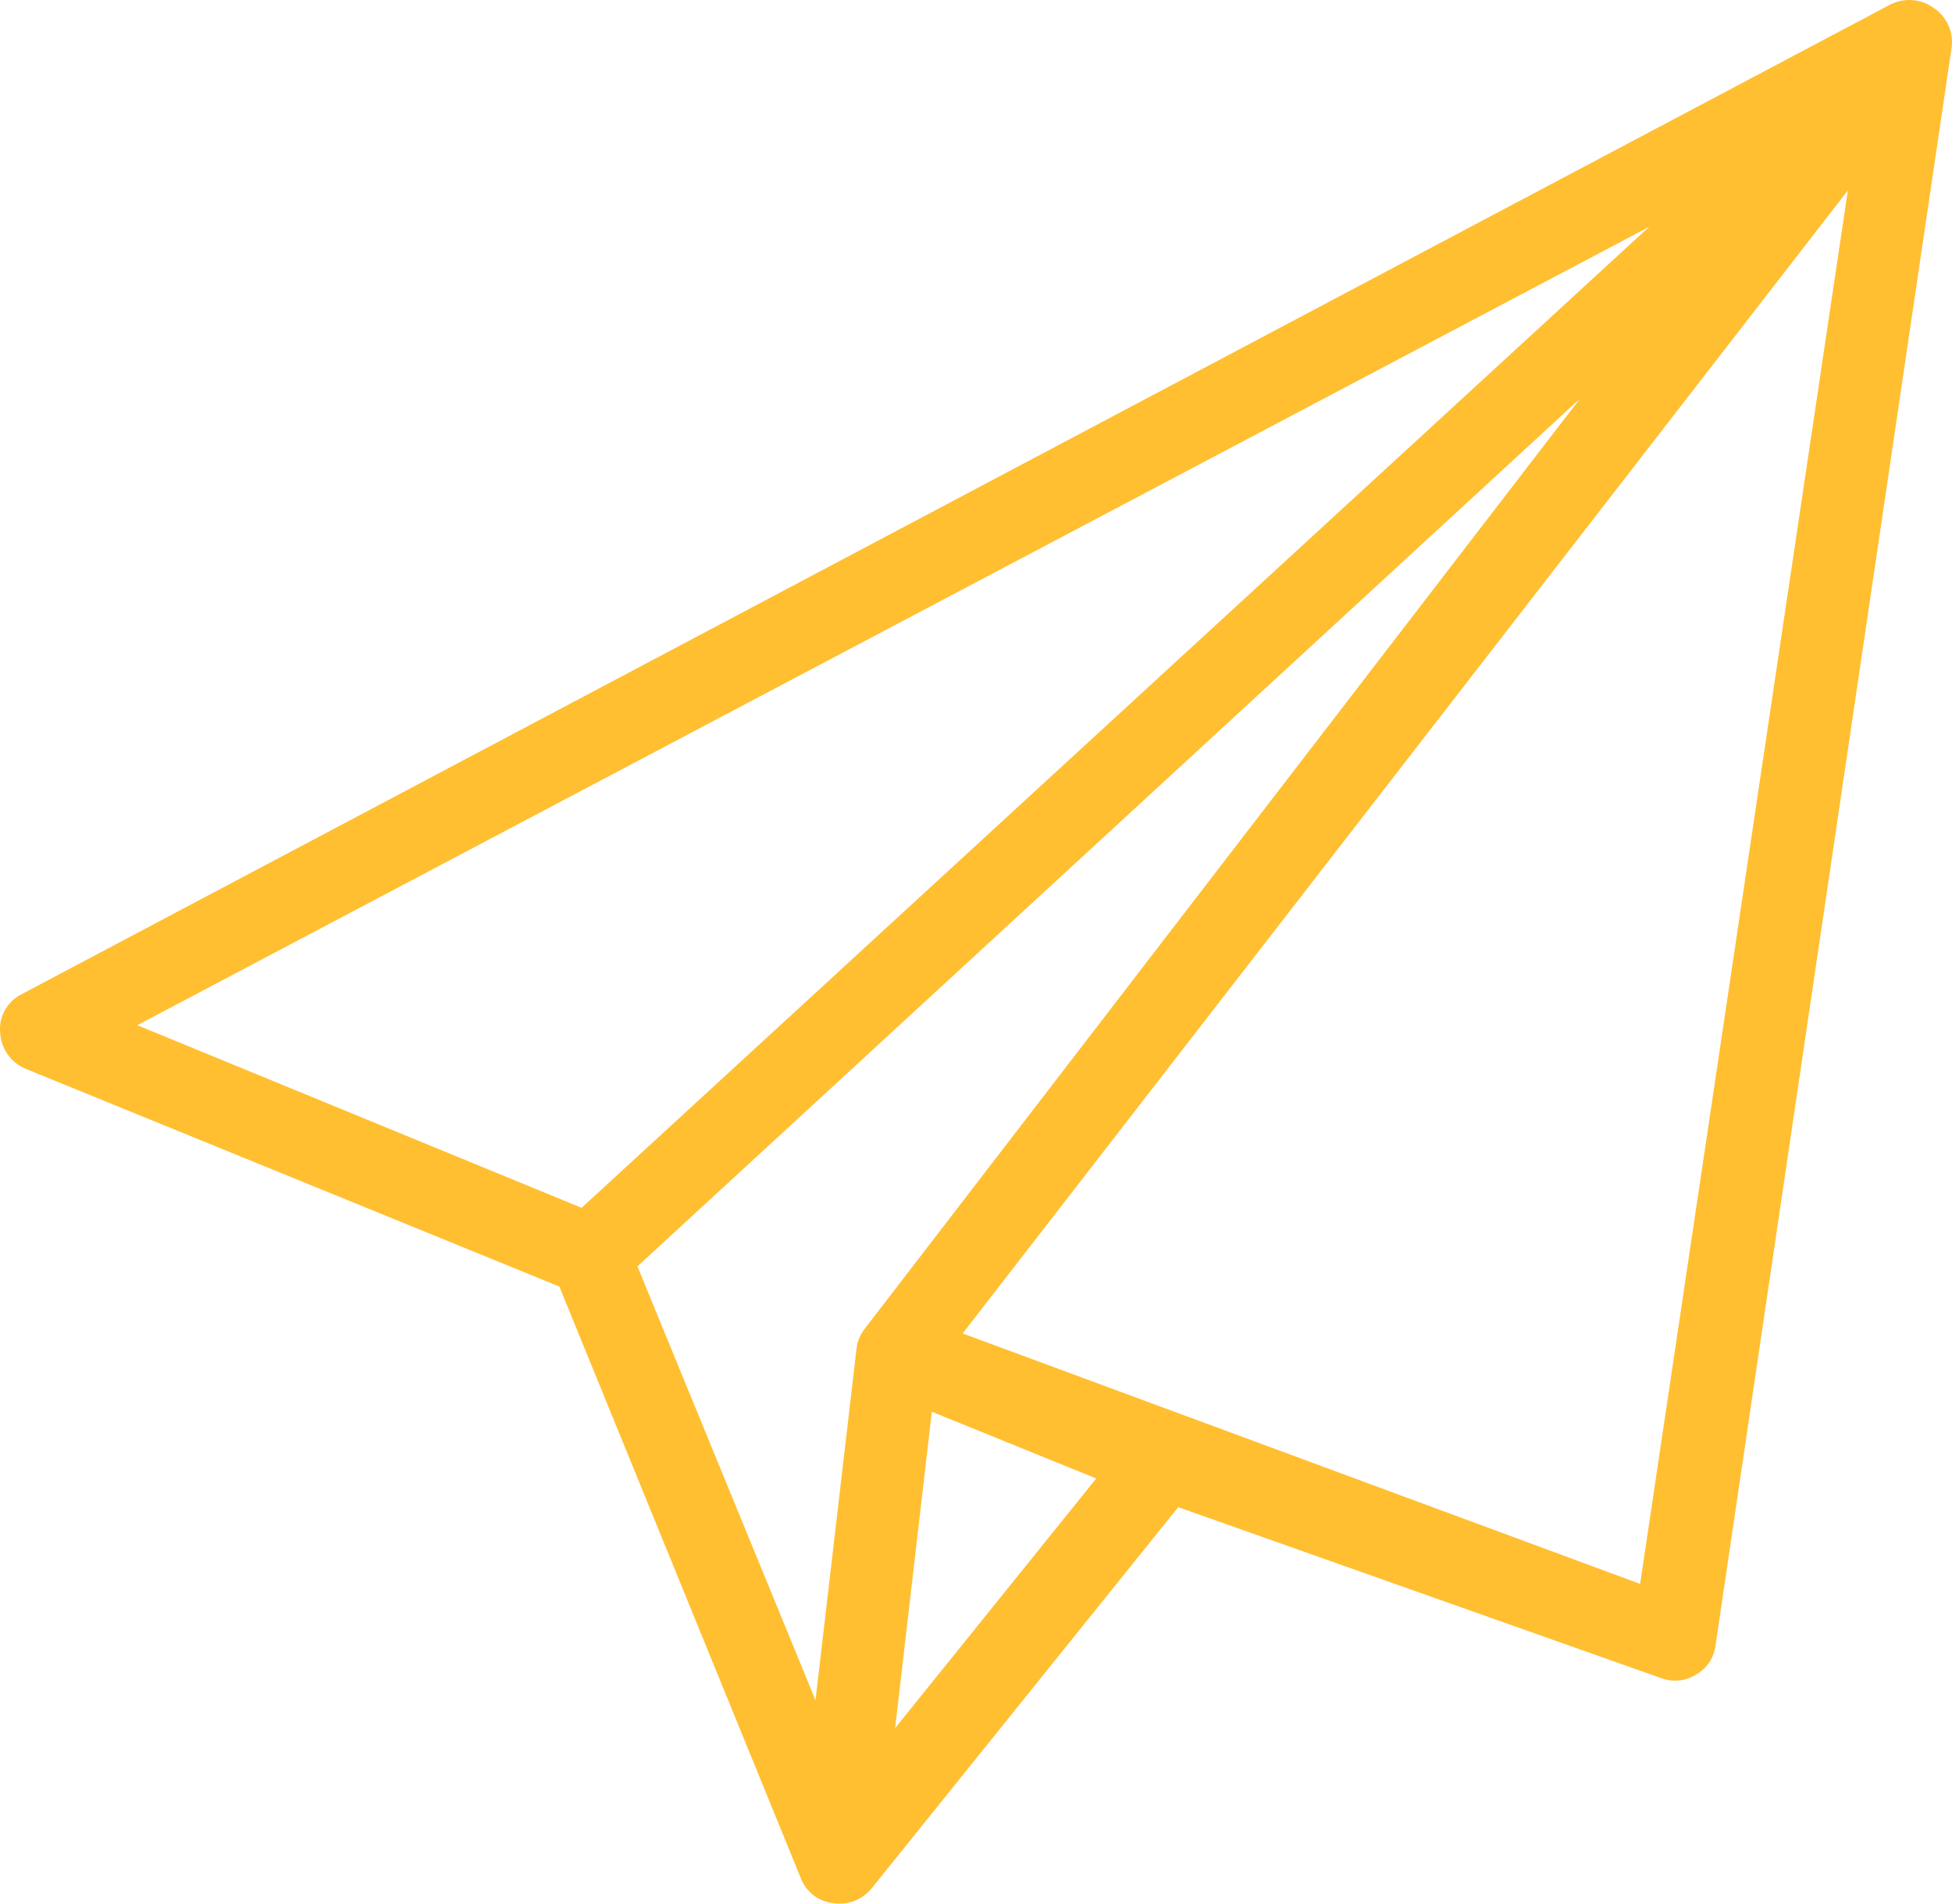
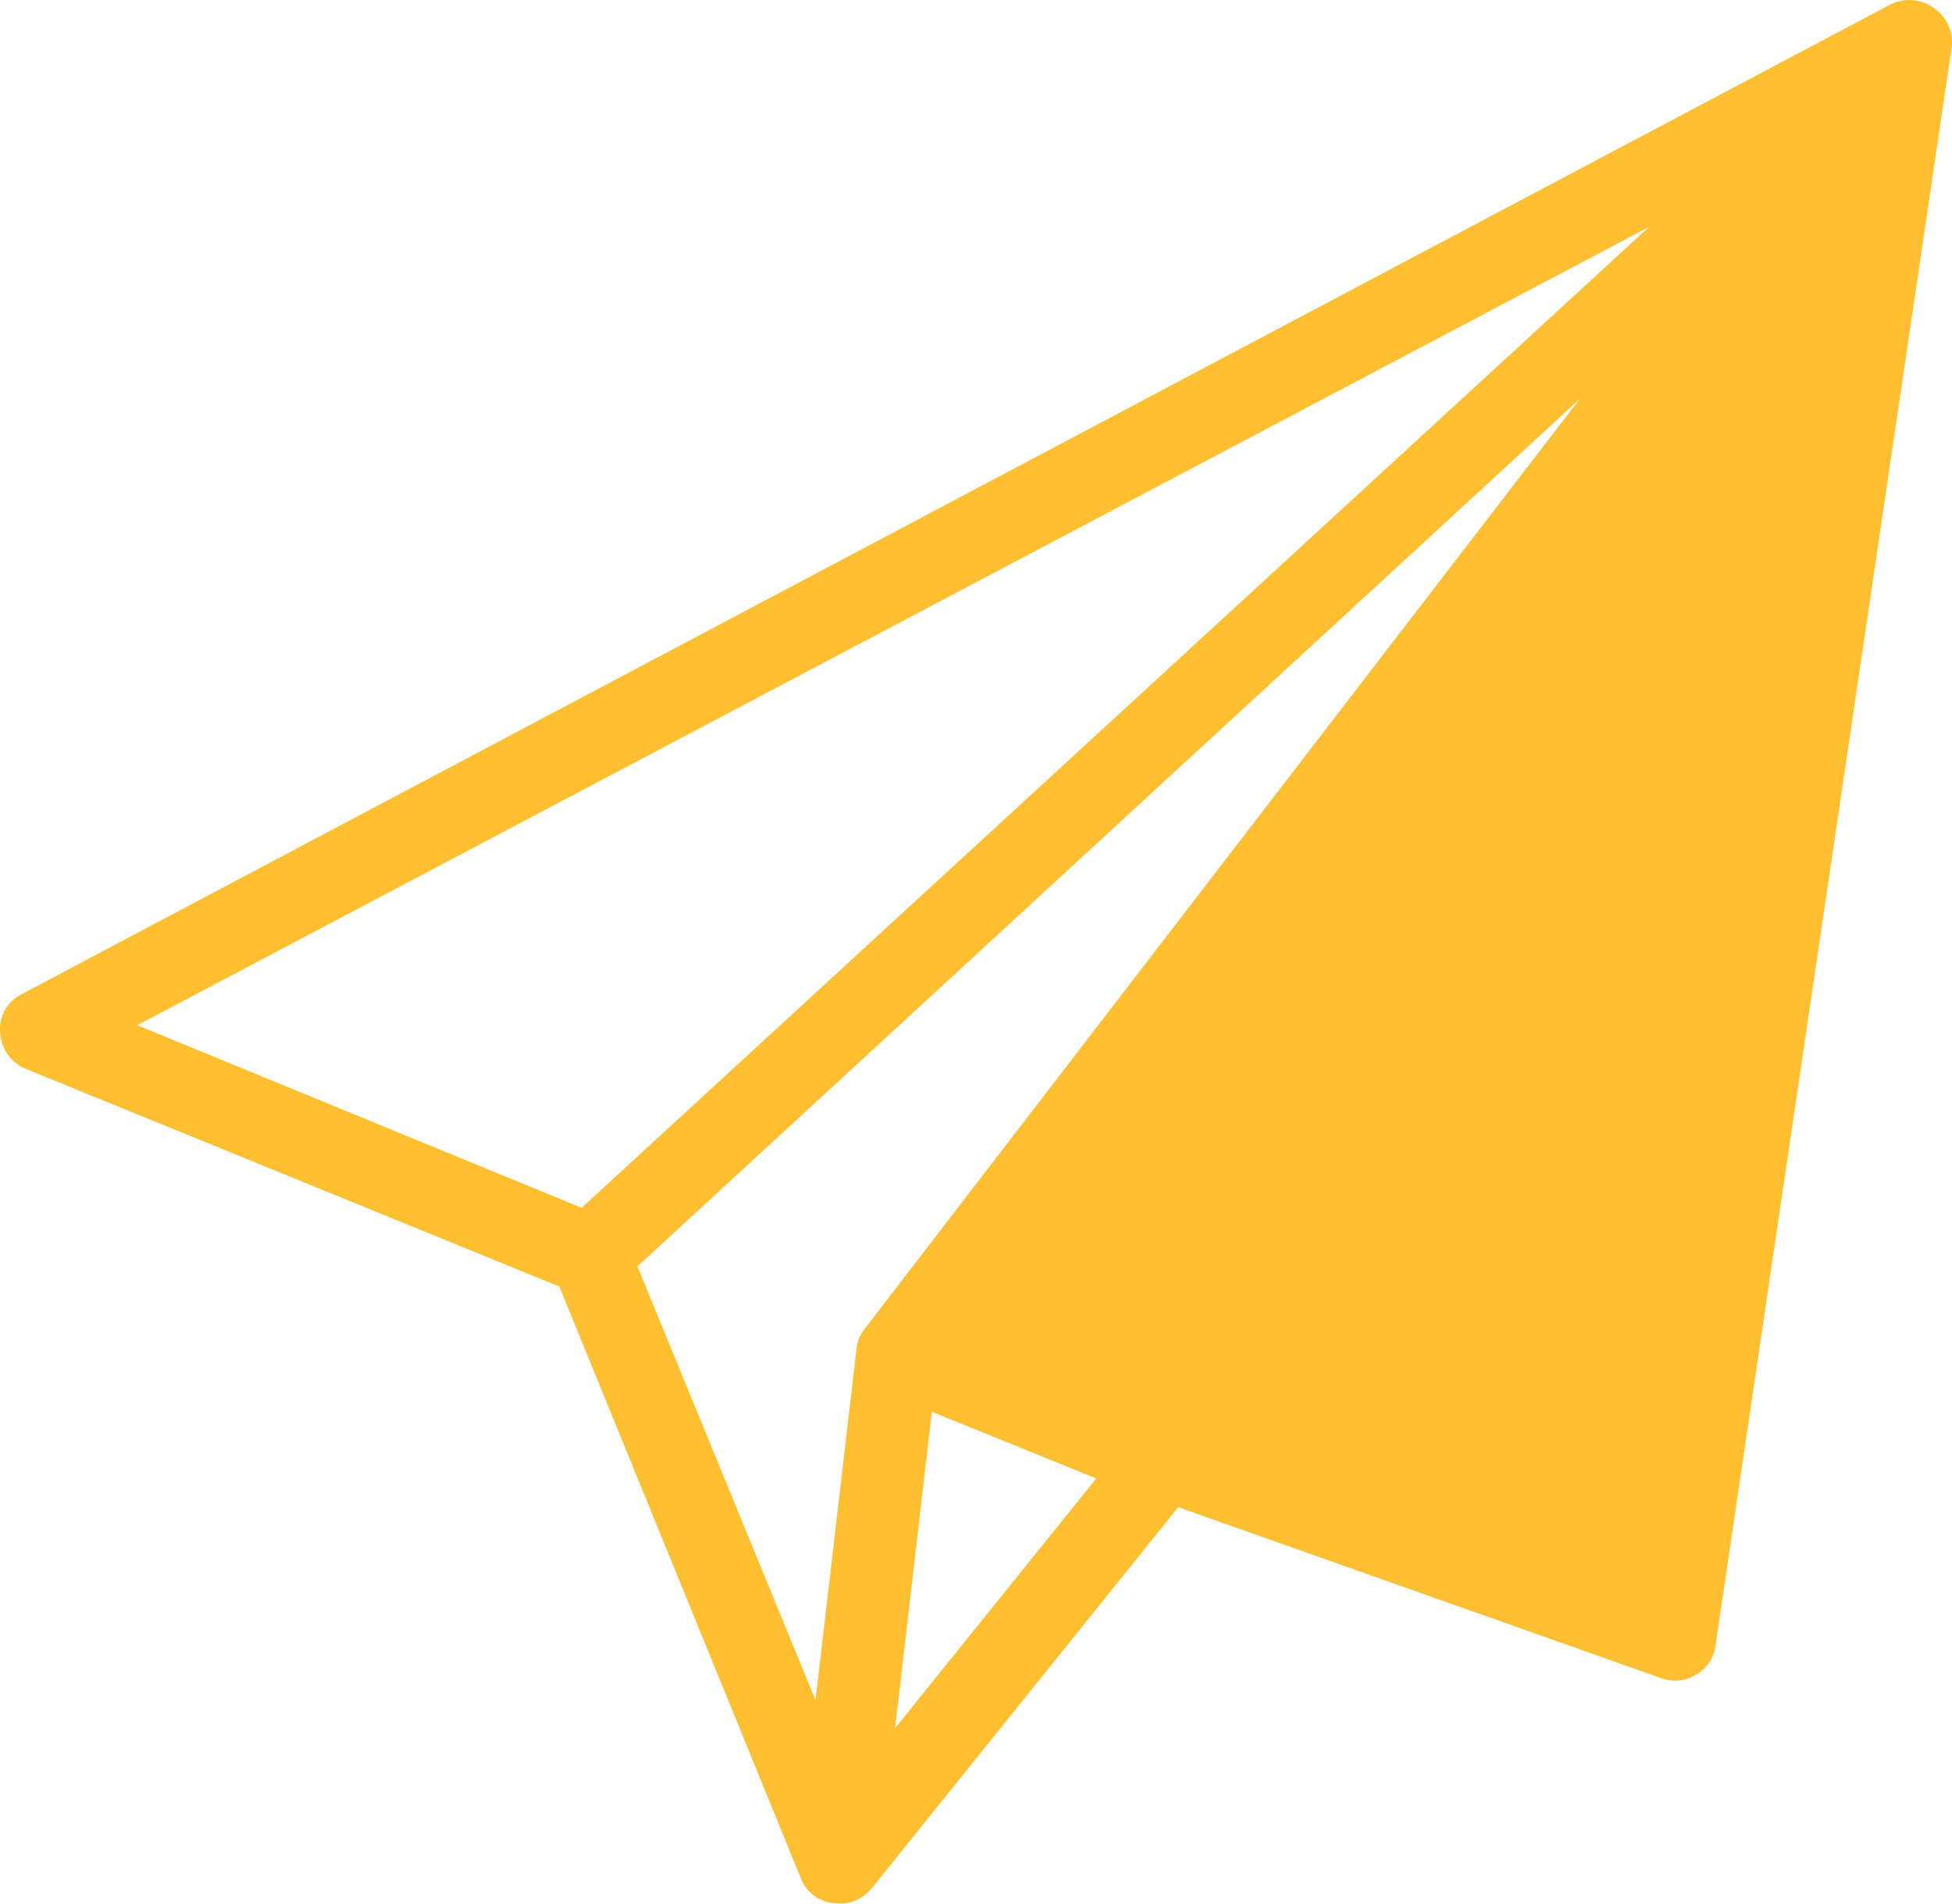
<svg xmlns="http://www.w3.org/2000/svg" width="40" height="39" viewBox="0 0 40 39" fill="none">
-   <path d="M39.61 0.152C39.483 0.063 39.333 0.012 39.178 0.002C39.023 -0.008 38.868 0.025 38.73 0.096L0.444 20.368C0.298 20.44 0.178 20.555 0.099 20.697C0.02 20.839 -0.013 21.001 0.004 21.163C0.013 21.32 0.066 21.471 0.156 21.6C0.247 21.729 0.371 21.831 0.516 21.893L11.462 26.358L16.407 38.471C16.457 38.609 16.546 38.73 16.661 38.822C16.777 38.913 16.916 38.97 17.063 38.988C17.211 39.013 17.364 38.999 17.505 38.946C17.645 38.892 17.769 38.803 17.863 38.686L24.144 30.878L34.041 34.381C34.158 34.424 34.282 34.441 34.406 34.428C34.53 34.416 34.649 34.375 34.754 34.309C34.863 34.248 34.956 34.162 35.025 34.059C35.094 33.955 35.139 33.837 35.154 33.713L39.994 0.962C40.013 0.805 39.986 0.646 39.919 0.503C39.851 0.36 39.744 0.238 39.61 0.152ZM33.793 4.648L11.918 24.745L2.813 21.004L33.793 4.648ZM19.095 28.923L22.464 30.29L18.343 35.405L19.095 28.923ZM17.719 27.224C17.625 27.342 17.566 27.486 17.551 27.637L16.711 34.833L13.062 25.945L32.377 8.167L17.719 27.224ZM33.609 32.45L19.727 27.319L37.866 3.901L33.609 32.45Z" fill="#FFBF31" />
+   <path d="M39.61 0.152C39.483 0.063 39.333 0.012 39.178 0.002C39.023 -0.008 38.868 0.025 38.73 0.096L0.444 20.368C0.298 20.44 0.178 20.555 0.099 20.697C0.02 20.839 -0.013 21.001 0.004 21.163C0.013 21.32 0.066 21.471 0.156 21.6C0.247 21.729 0.371 21.831 0.516 21.893L11.462 26.358L16.407 38.471C16.457 38.609 16.546 38.73 16.661 38.822C16.777 38.913 16.916 38.97 17.063 38.988C17.211 39.013 17.364 38.999 17.505 38.946C17.645 38.892 17.769 38.803 17.863 38.686L24.144 30.878L34.041 34.381C34.158 34.424 34.282 34.441 34.406 34.428C34.53 34.416 34.649 34.375 34.754 34.309C34.863 34.248 34.956 34.162 35.025 34.059C35.094 33.955 35.139 33.837 35.154 33.713L39.994 0.962C40.013 0.805 39.986 0.646 39.919 0.503C39.851 0.36 39.744 0.238 39.61 0.152ZM33.793 4.648L11.918 24.745L2.813 21.004L33.793 4.648ZM19.095 28.923L22.464 30.29L18.343 35.405L19.095 28.923ZM17.719 27.224C17.625 27.342 17.566 27.486 17.551 27.637L16.711 34.833L13.062 25.945L32.377 8.167L17.719 27.224ZM33.609 32.45L37.866 3.901L33.609 32.45Z" fill="#FFBF31" />
</svg>